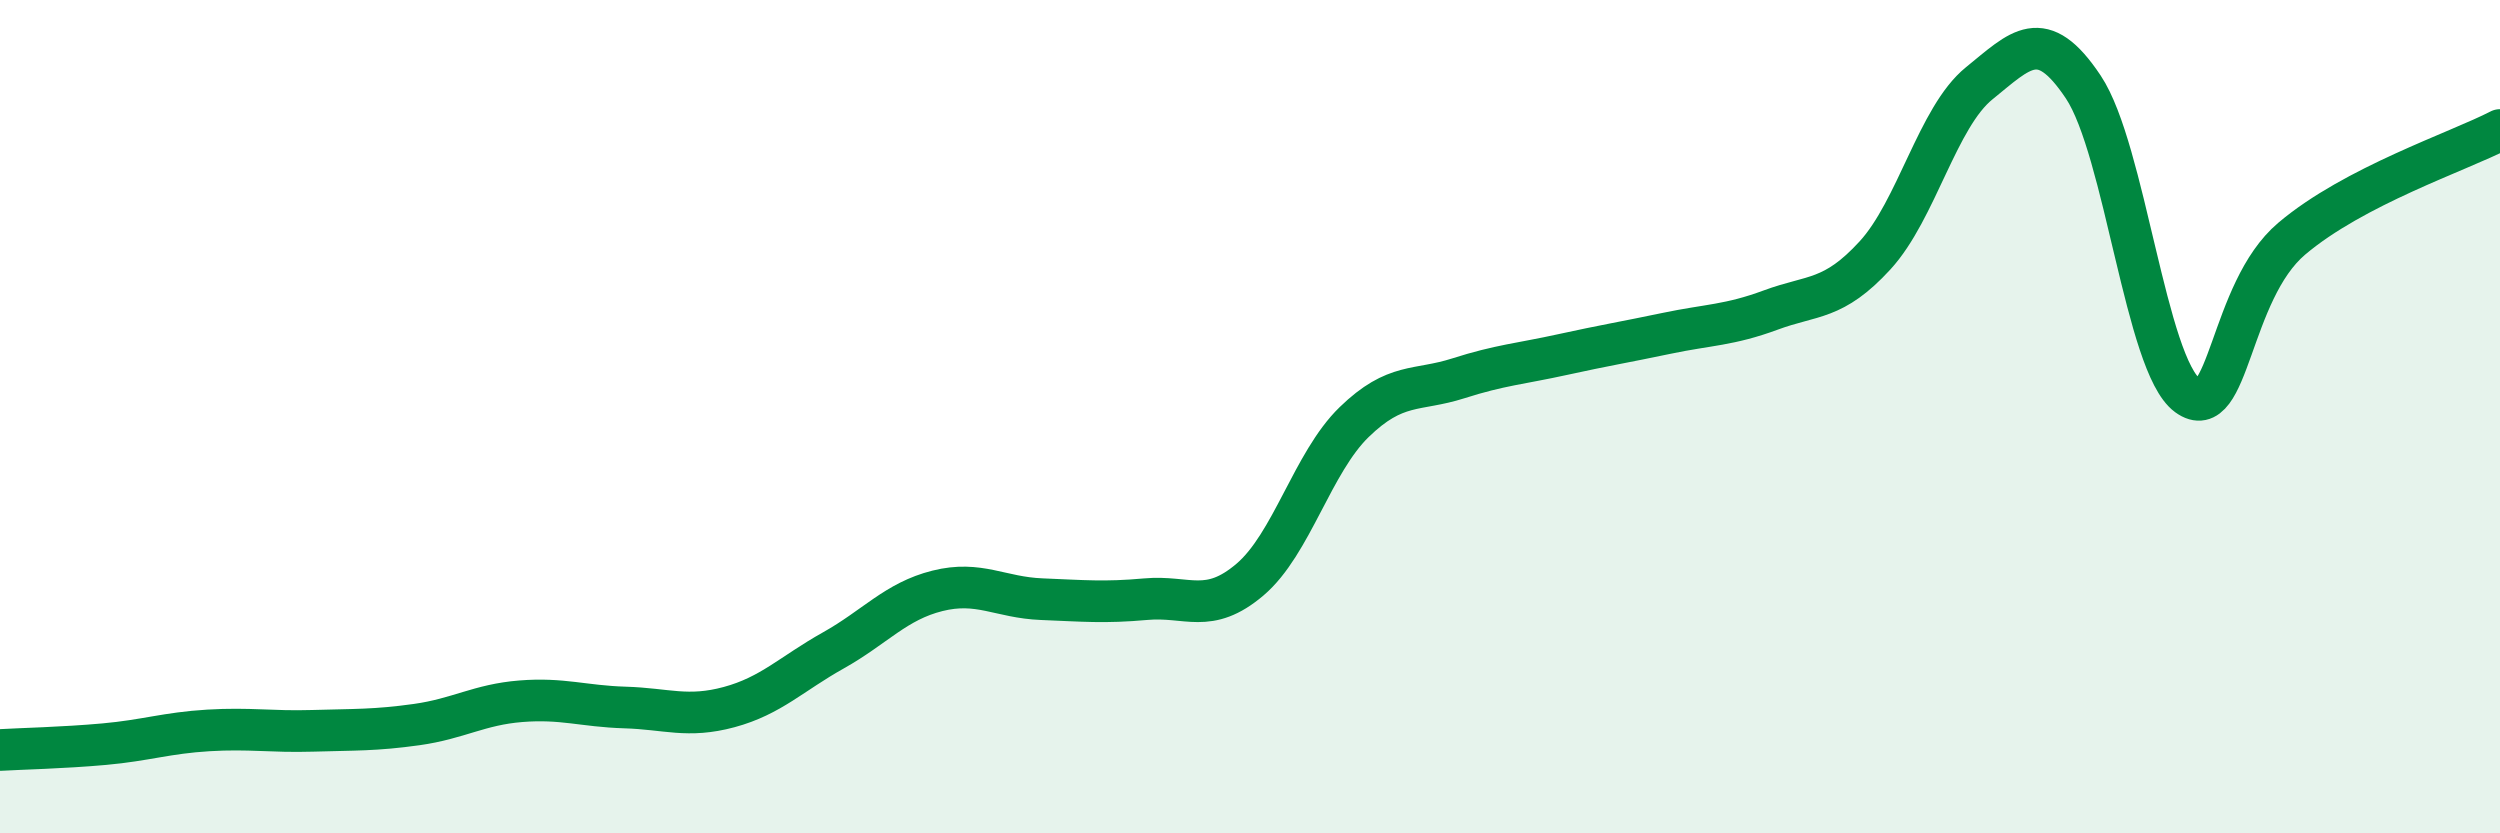
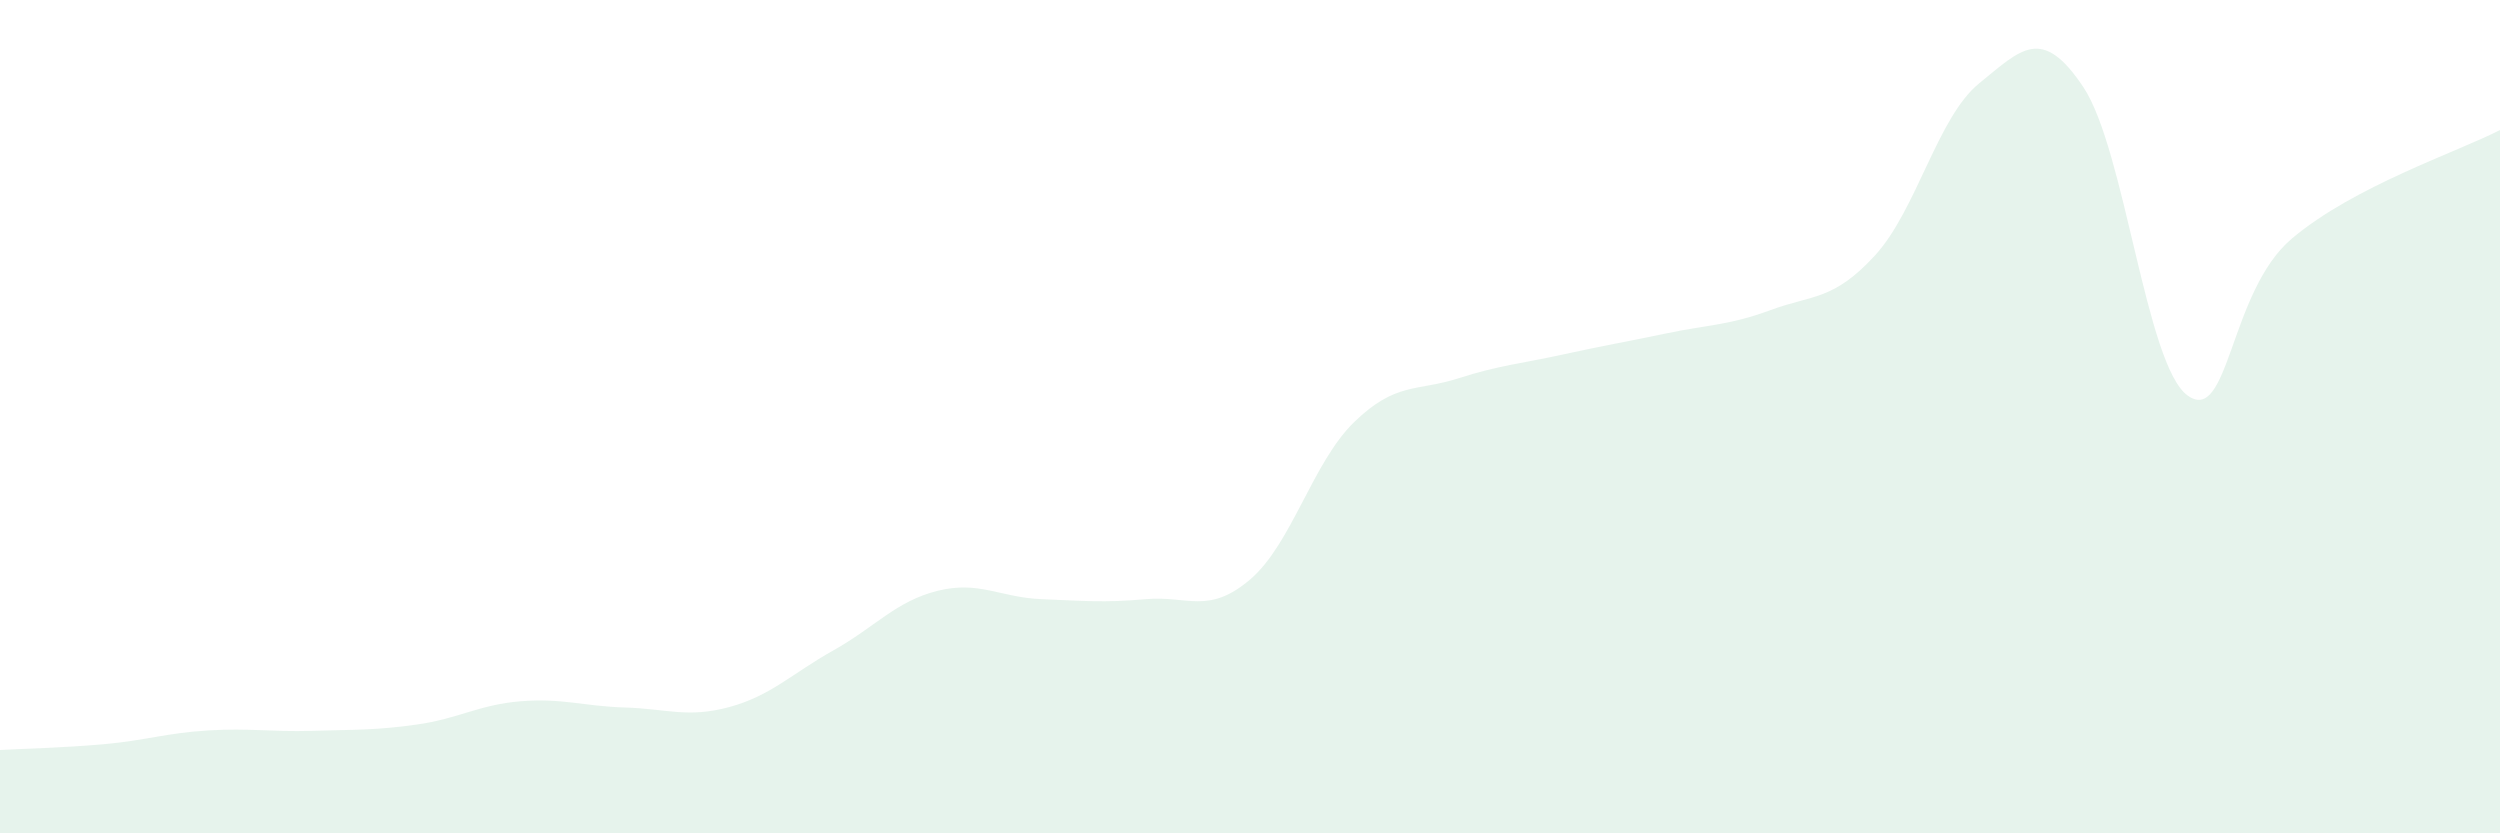
<svg xmlns="http://www.w3.org/2000/svg" width="60" height="20" viewBox="0 0 60 20">
  <path d="M 0,18 C 0.5,17.97 1.5,17.95 2.5,17.86 C 3.5,17.77 4,17.59 5,17.53 C 6,17.47 6.5,17.57 7.5,17.54 C 8.5,17.51 9,17.53 10,17.39 C 11,17.25 11.5,16.91 12.5,16.83 C 13.5,16.75 14,16.95 15,16.98 C 16,17.01 16.5,17.24 17.5,16.97 C 18.5,16.7 19,16.17 20,15.61 C 21,15.05 21.5,14.43 22.5,14.18 C 23.5,13.93 24,14.34 25,14.38 C 26,14.42 26.5,14.47 27.5,14.38 C 28.5,14.29 29,14.76 30,13.91 C 31,13.06 31.5,11.1 32.5,10.13 C 33.5,9.16 34,9.4 35,9.08 C 36,8.76 36.5,8.73 37.5,8.51 C 38.5,8.29 39,8.21 40,8 C 41,7.79 41.5,7.81 42.5,7.44 C 43.5,7.07 44,7.22 45,6.13 C 46,5.04 46.5,2.81 47.5,2 C 48.5,1.19 49,0.59 50,2.09 C 51,3.59 51.5,8.76 52.5,9.49 C 53.5,10.22 53.5,7 55,5.73 C 56.5,4.46 59,3.64 60,3.12L60 20L0 20Z" fill="#008740" opacity="0.1" stroke-linecap="round" stroke-linejoin="round" />
-   <path d="M 0,18 C 0.5,17.97 1.5,17.95 2.5,17.86 C 3.5,17.77 4,17.59 5,17.53 C 6,17.47 6.5,17.57 7.5,17.54 C 8.5,17.51 9,17.53 10,17.39 C 11,17.25 11.5,16.91 12.5,16.83 C 13.5,16.75 14,16.95 15,16.98 C 16,17.01 16.5,17.24 17.5,16.97 C 18.5,16.7 19,16.17 20,15.61 C 21,15.05 21.5,14.43 22.5,14.18 C 23.5,13.93 24,14.34 25,14.38 C 26,14.42 26.5,14.47 27.5,14.38 C 28.5,14.29 29,14.76 30,13.91 C 31,13.06 31.5,11.1 32.5,10.13 C 33.5,9.16 34,9.4 35,9.08 C 36,8.76 36.5,8.73 37.5,8.51 C 38.5,8.29 39,8.21 40,8 C 41,7.79 41.5,7.81 42.5,7.44 C 43.5,7.07 44,7.22 45,6.13 C 46,5.04 46.5,2.81 47.5,2 C 48.5,1.19 49,0.59 50,2.09 C 51,3.59 51.5,8.76 52.5,9.49 C 53.5,10.22 53.5,7 55,5.73 C 56.5,4.46 59,3.64 60,3.12" stroke="#008740" stroke-width="1" fill="none" stroke-linecap="round" stroke-linejoin="round" />
</svg>